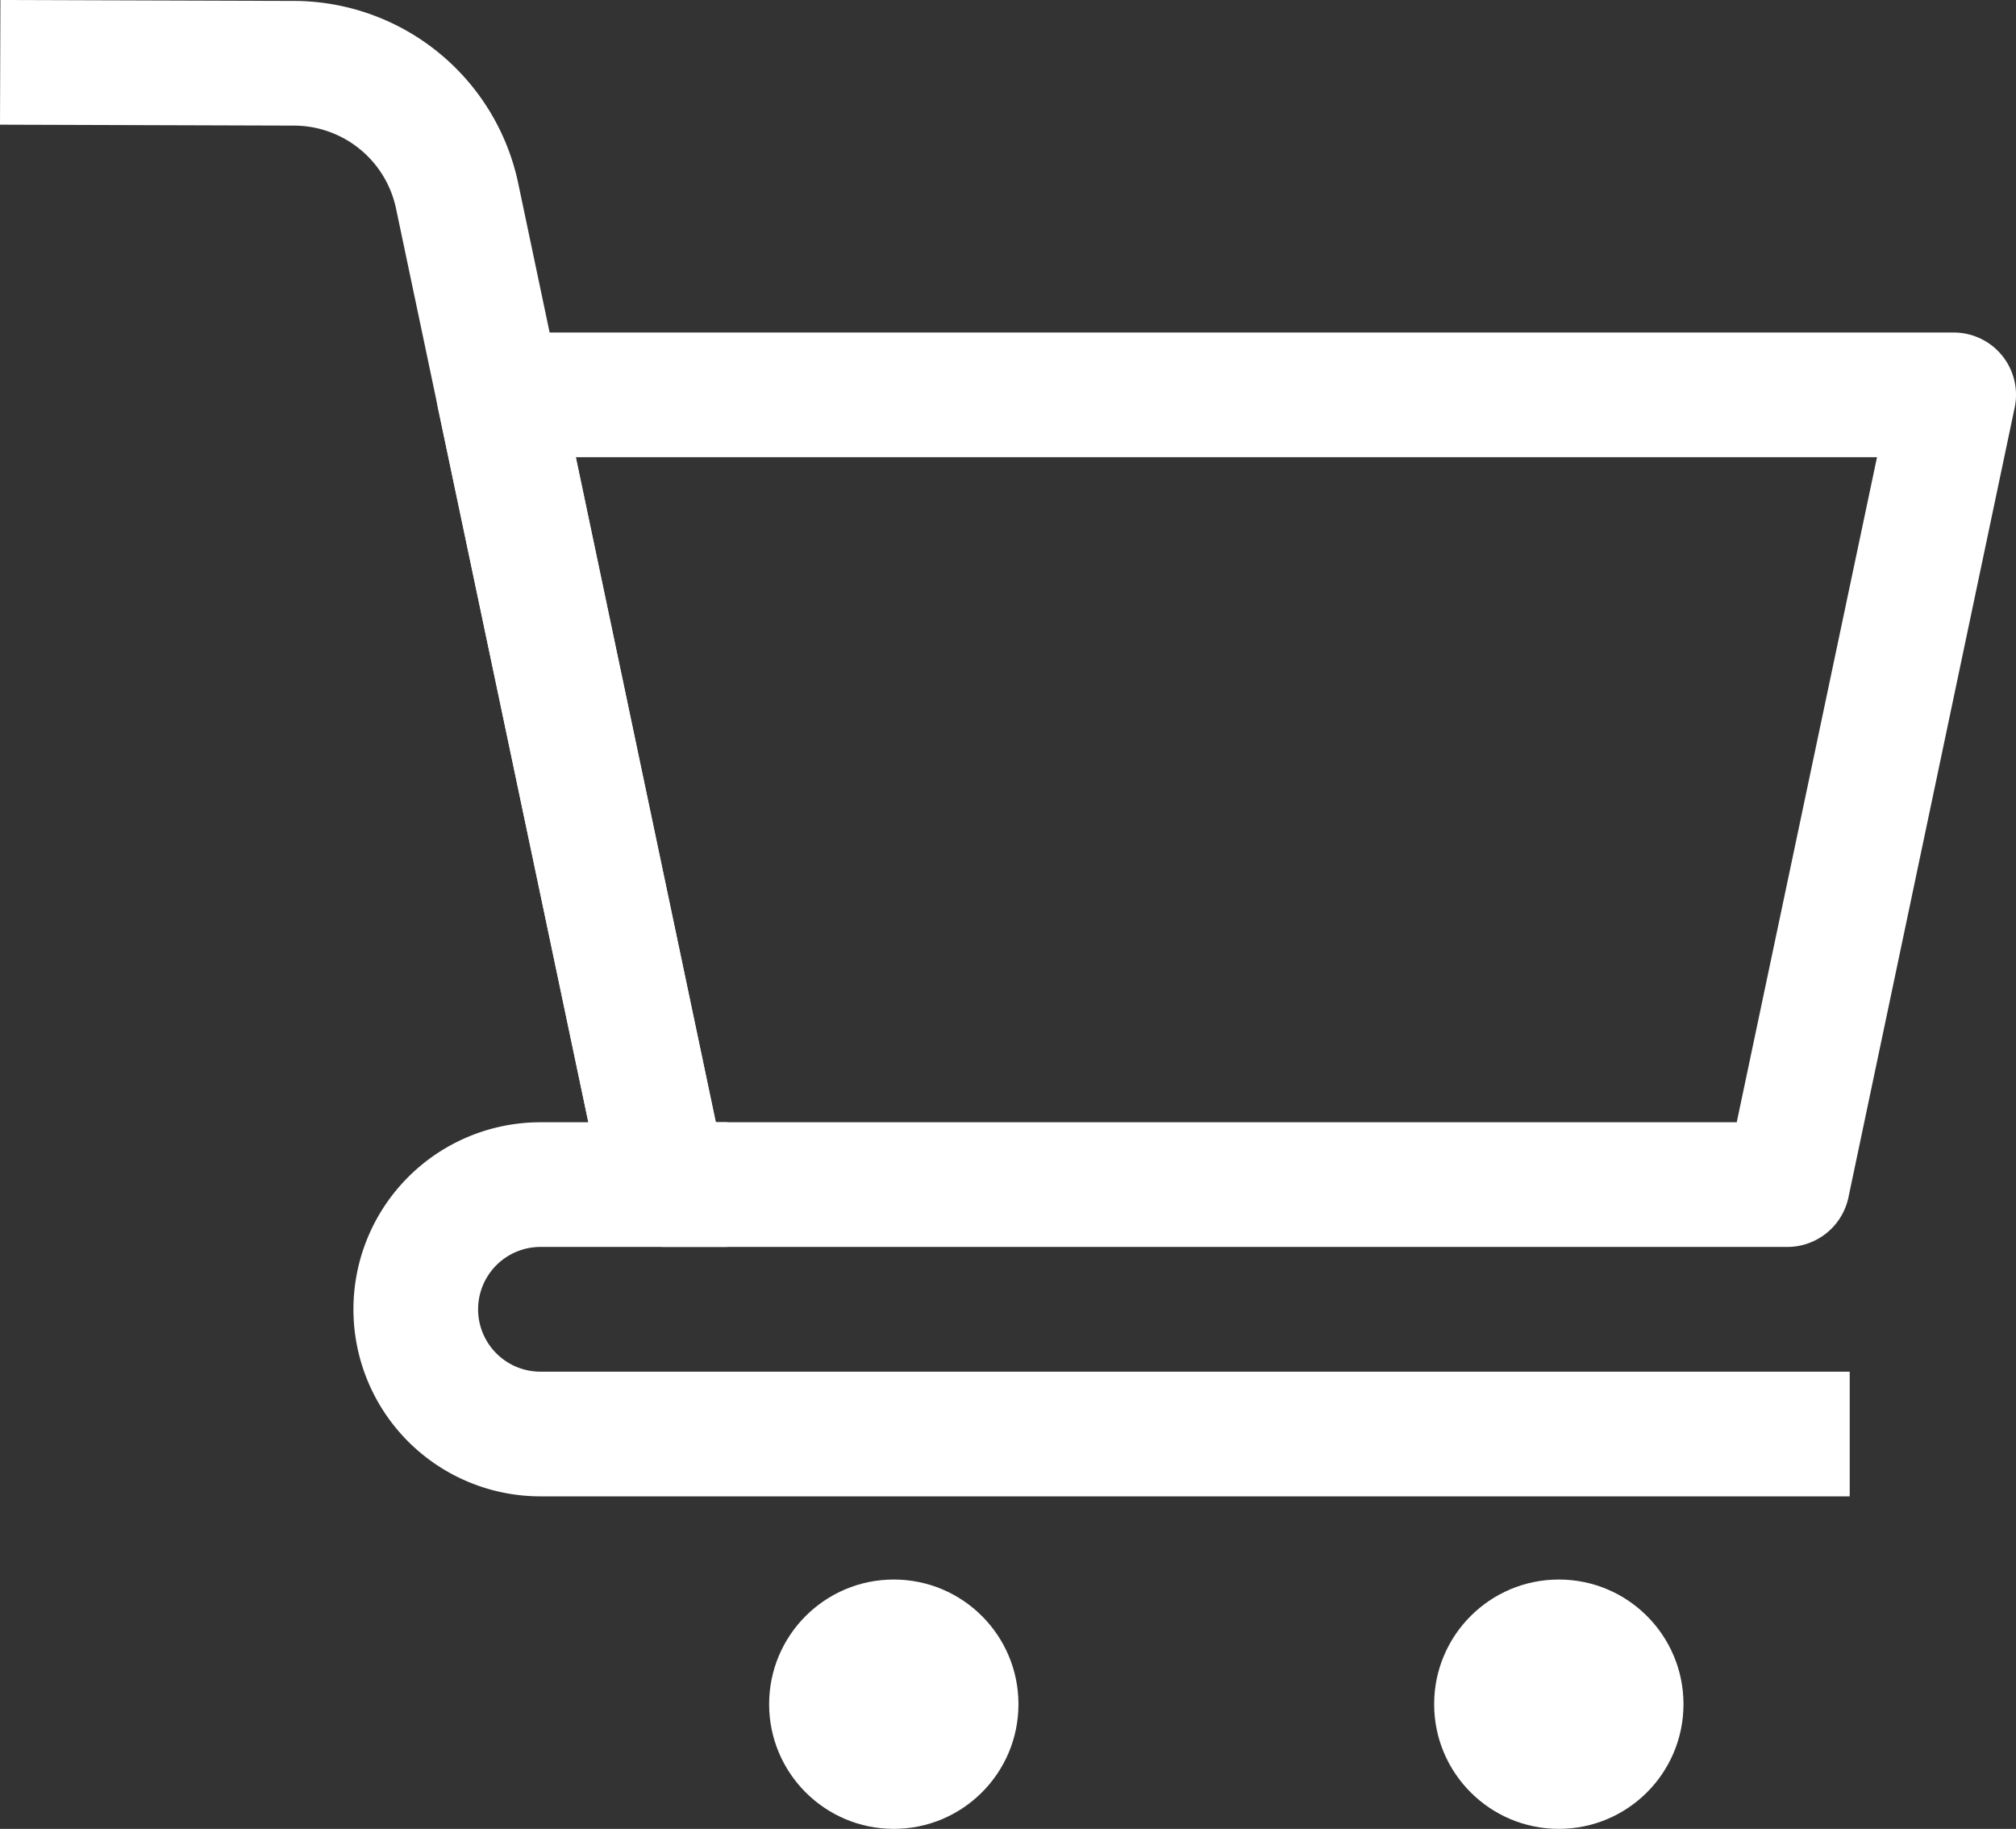
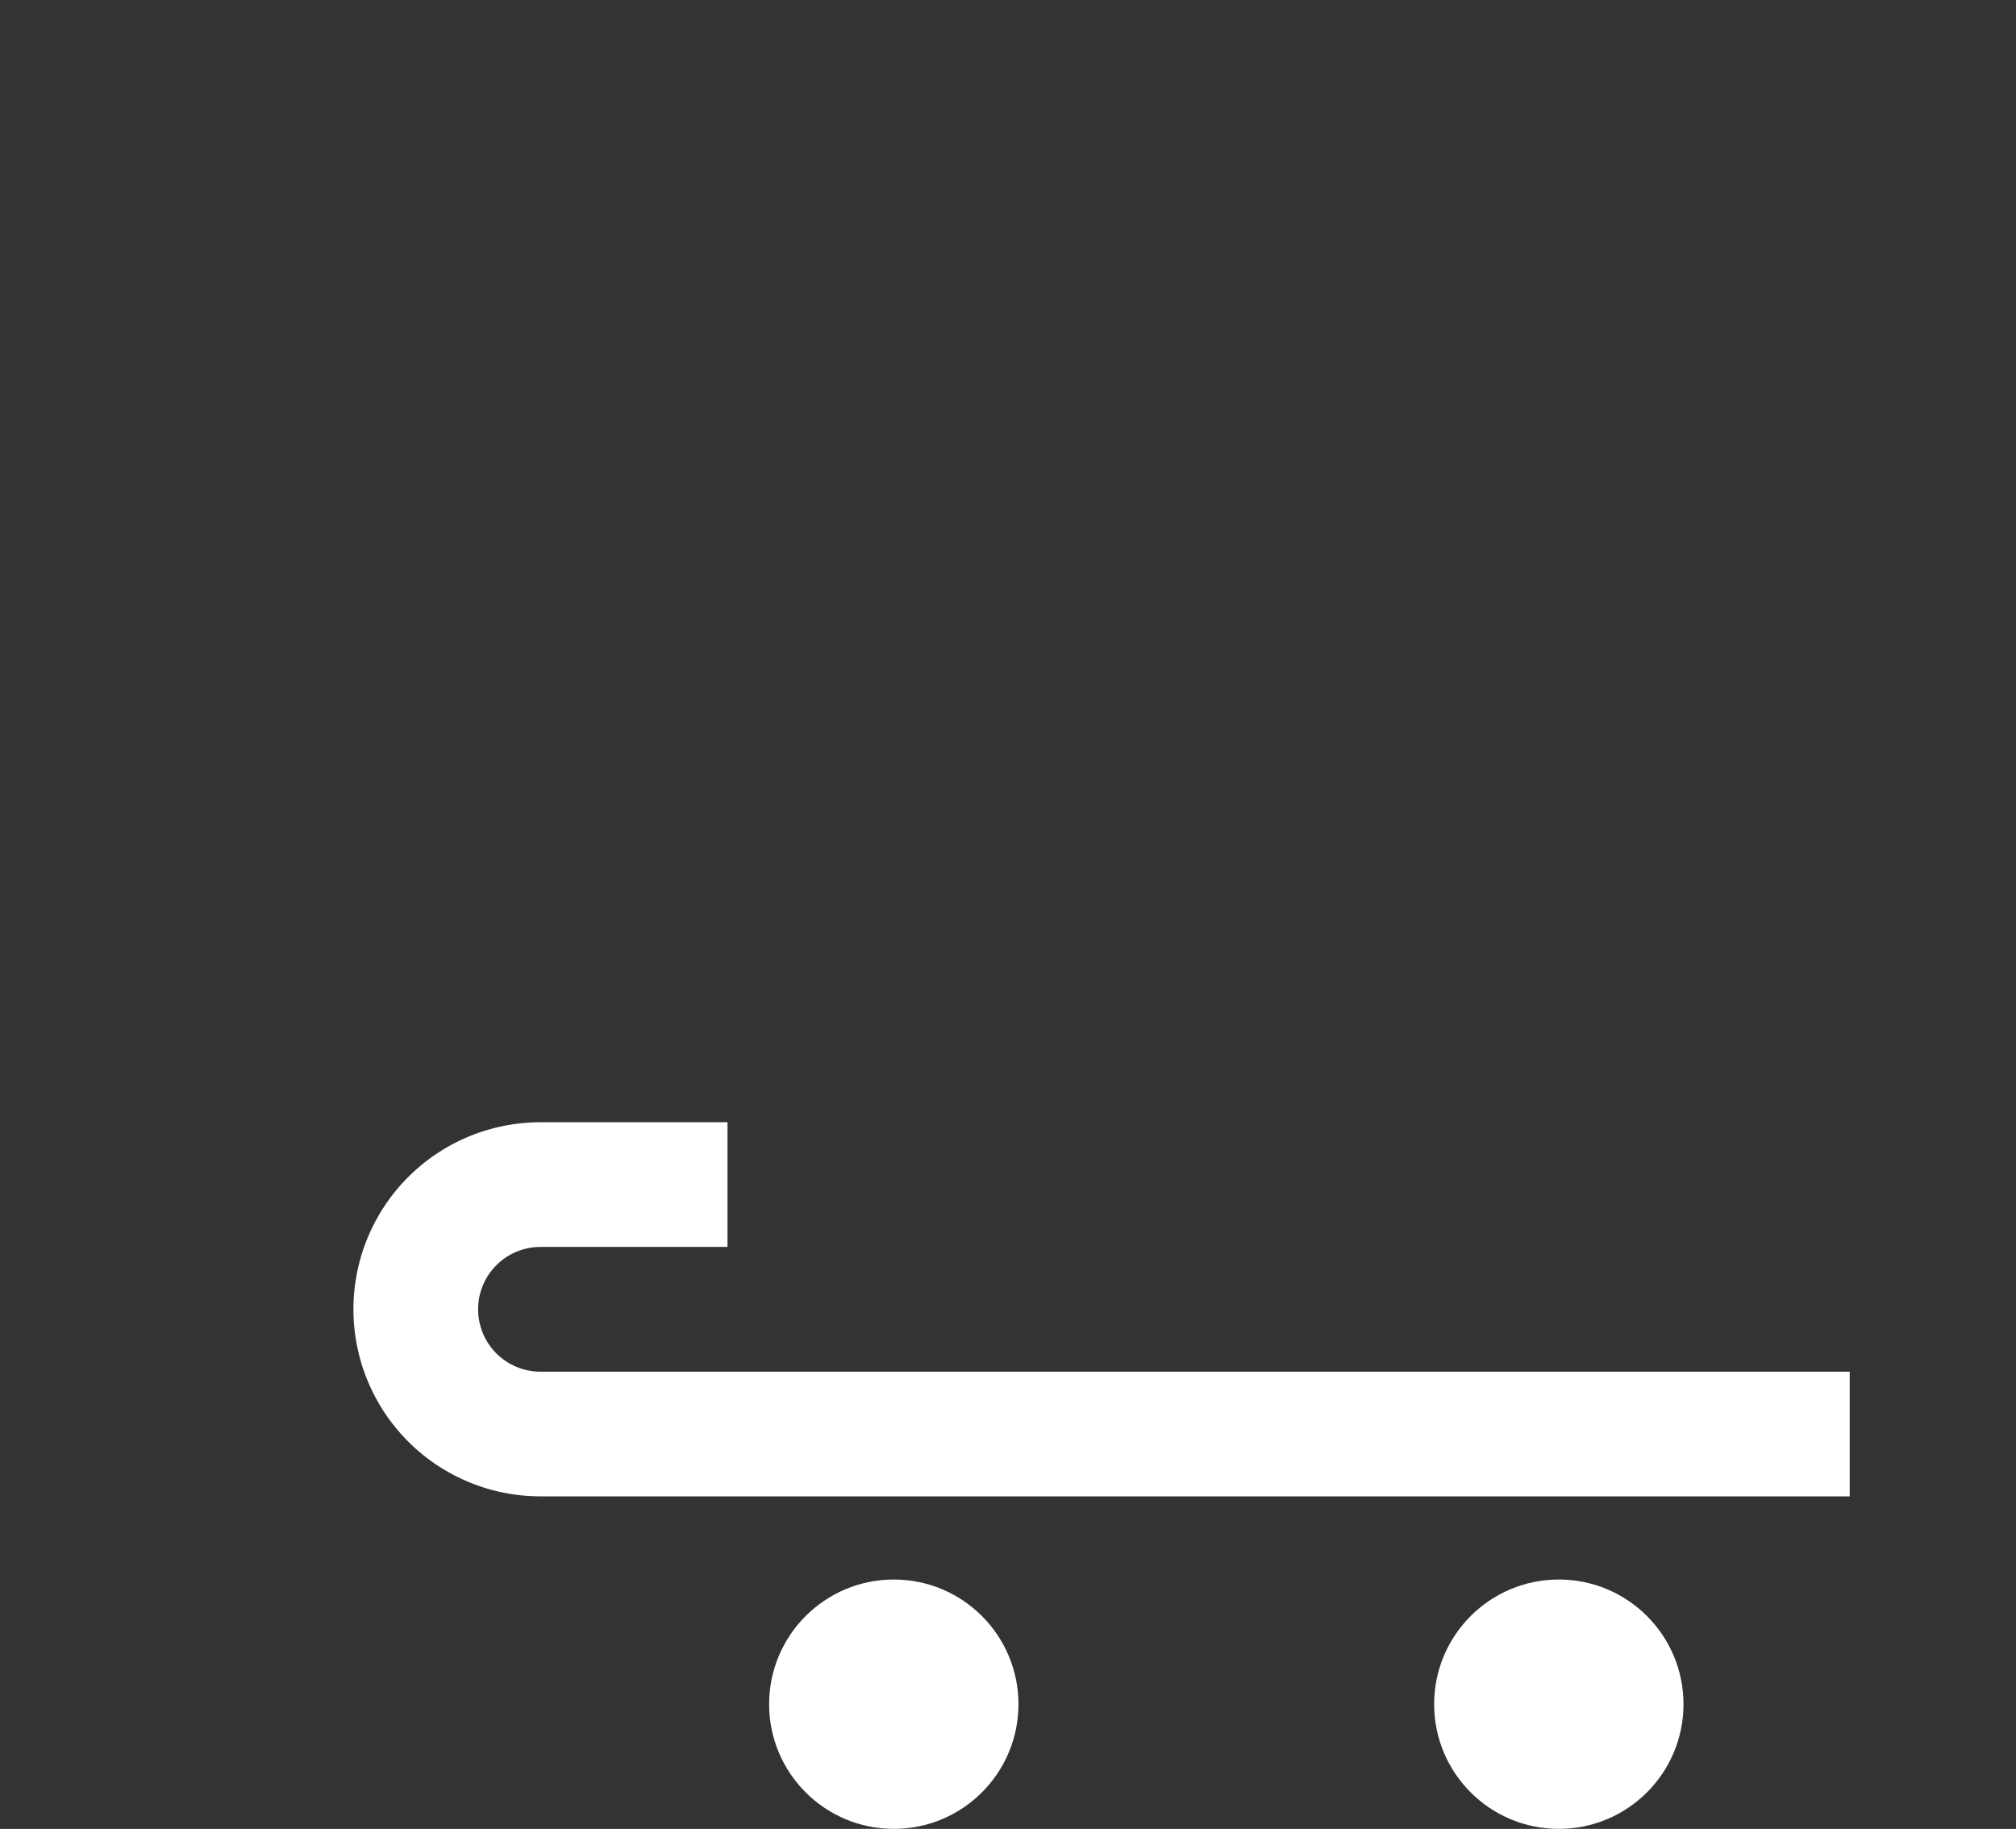
<svg xmlns="http://www.w3.org/2000/svg" viewBox="0 0 344.92 312.89">
  <rect x="0" y="0" width="344.92" height="312.89" fill="#333333" stroke="none" />
  <defs>
    <style>.cls-1{fill:#fff;}</style>
  </defs>
  <title>Ресурс 2</title>
  <g id="Слой_2" data-name="Слой 2">
    <g id="_1_5" data-name="1,5">
-       <path class="cls-1" d="M305.81,213.33h-192a10.68,10.68,0,0,1-10.44-8.47L74.92,69.75A10.65,10.65,0,0,1,85.36,56.89H334.25a10.65,10.65,0,0,1,10.44,12.86L316.25,204.86A10.69,10.69,0,0,1,305.81,213.33ZM122.45,192H297.14l24-113.78H98.5Z" />
-       <path class="cls-1" d="M103.37,204.86,67.74,35.6A17.87,17.87,0,0,0,50.42,21.49L0,21.33.07,0,50.5.16a39.3,39.3,0,0,1,38.12,31l35.63,169.26Z" />
      <path class="cls-1" d="M316.47,256h-224a32,32,0,0,1,0-64h32v21.33h-32a10.67,10.67,0,0,0,0,21.34h224Z" />
      <circle class="cls-1" cx="152.92" cy="291.56" r="21.33" />
      <circle class="cls-1" cx="266.7" cy="291.56" r="21.33" />
    </g>
  </g>
</svg>